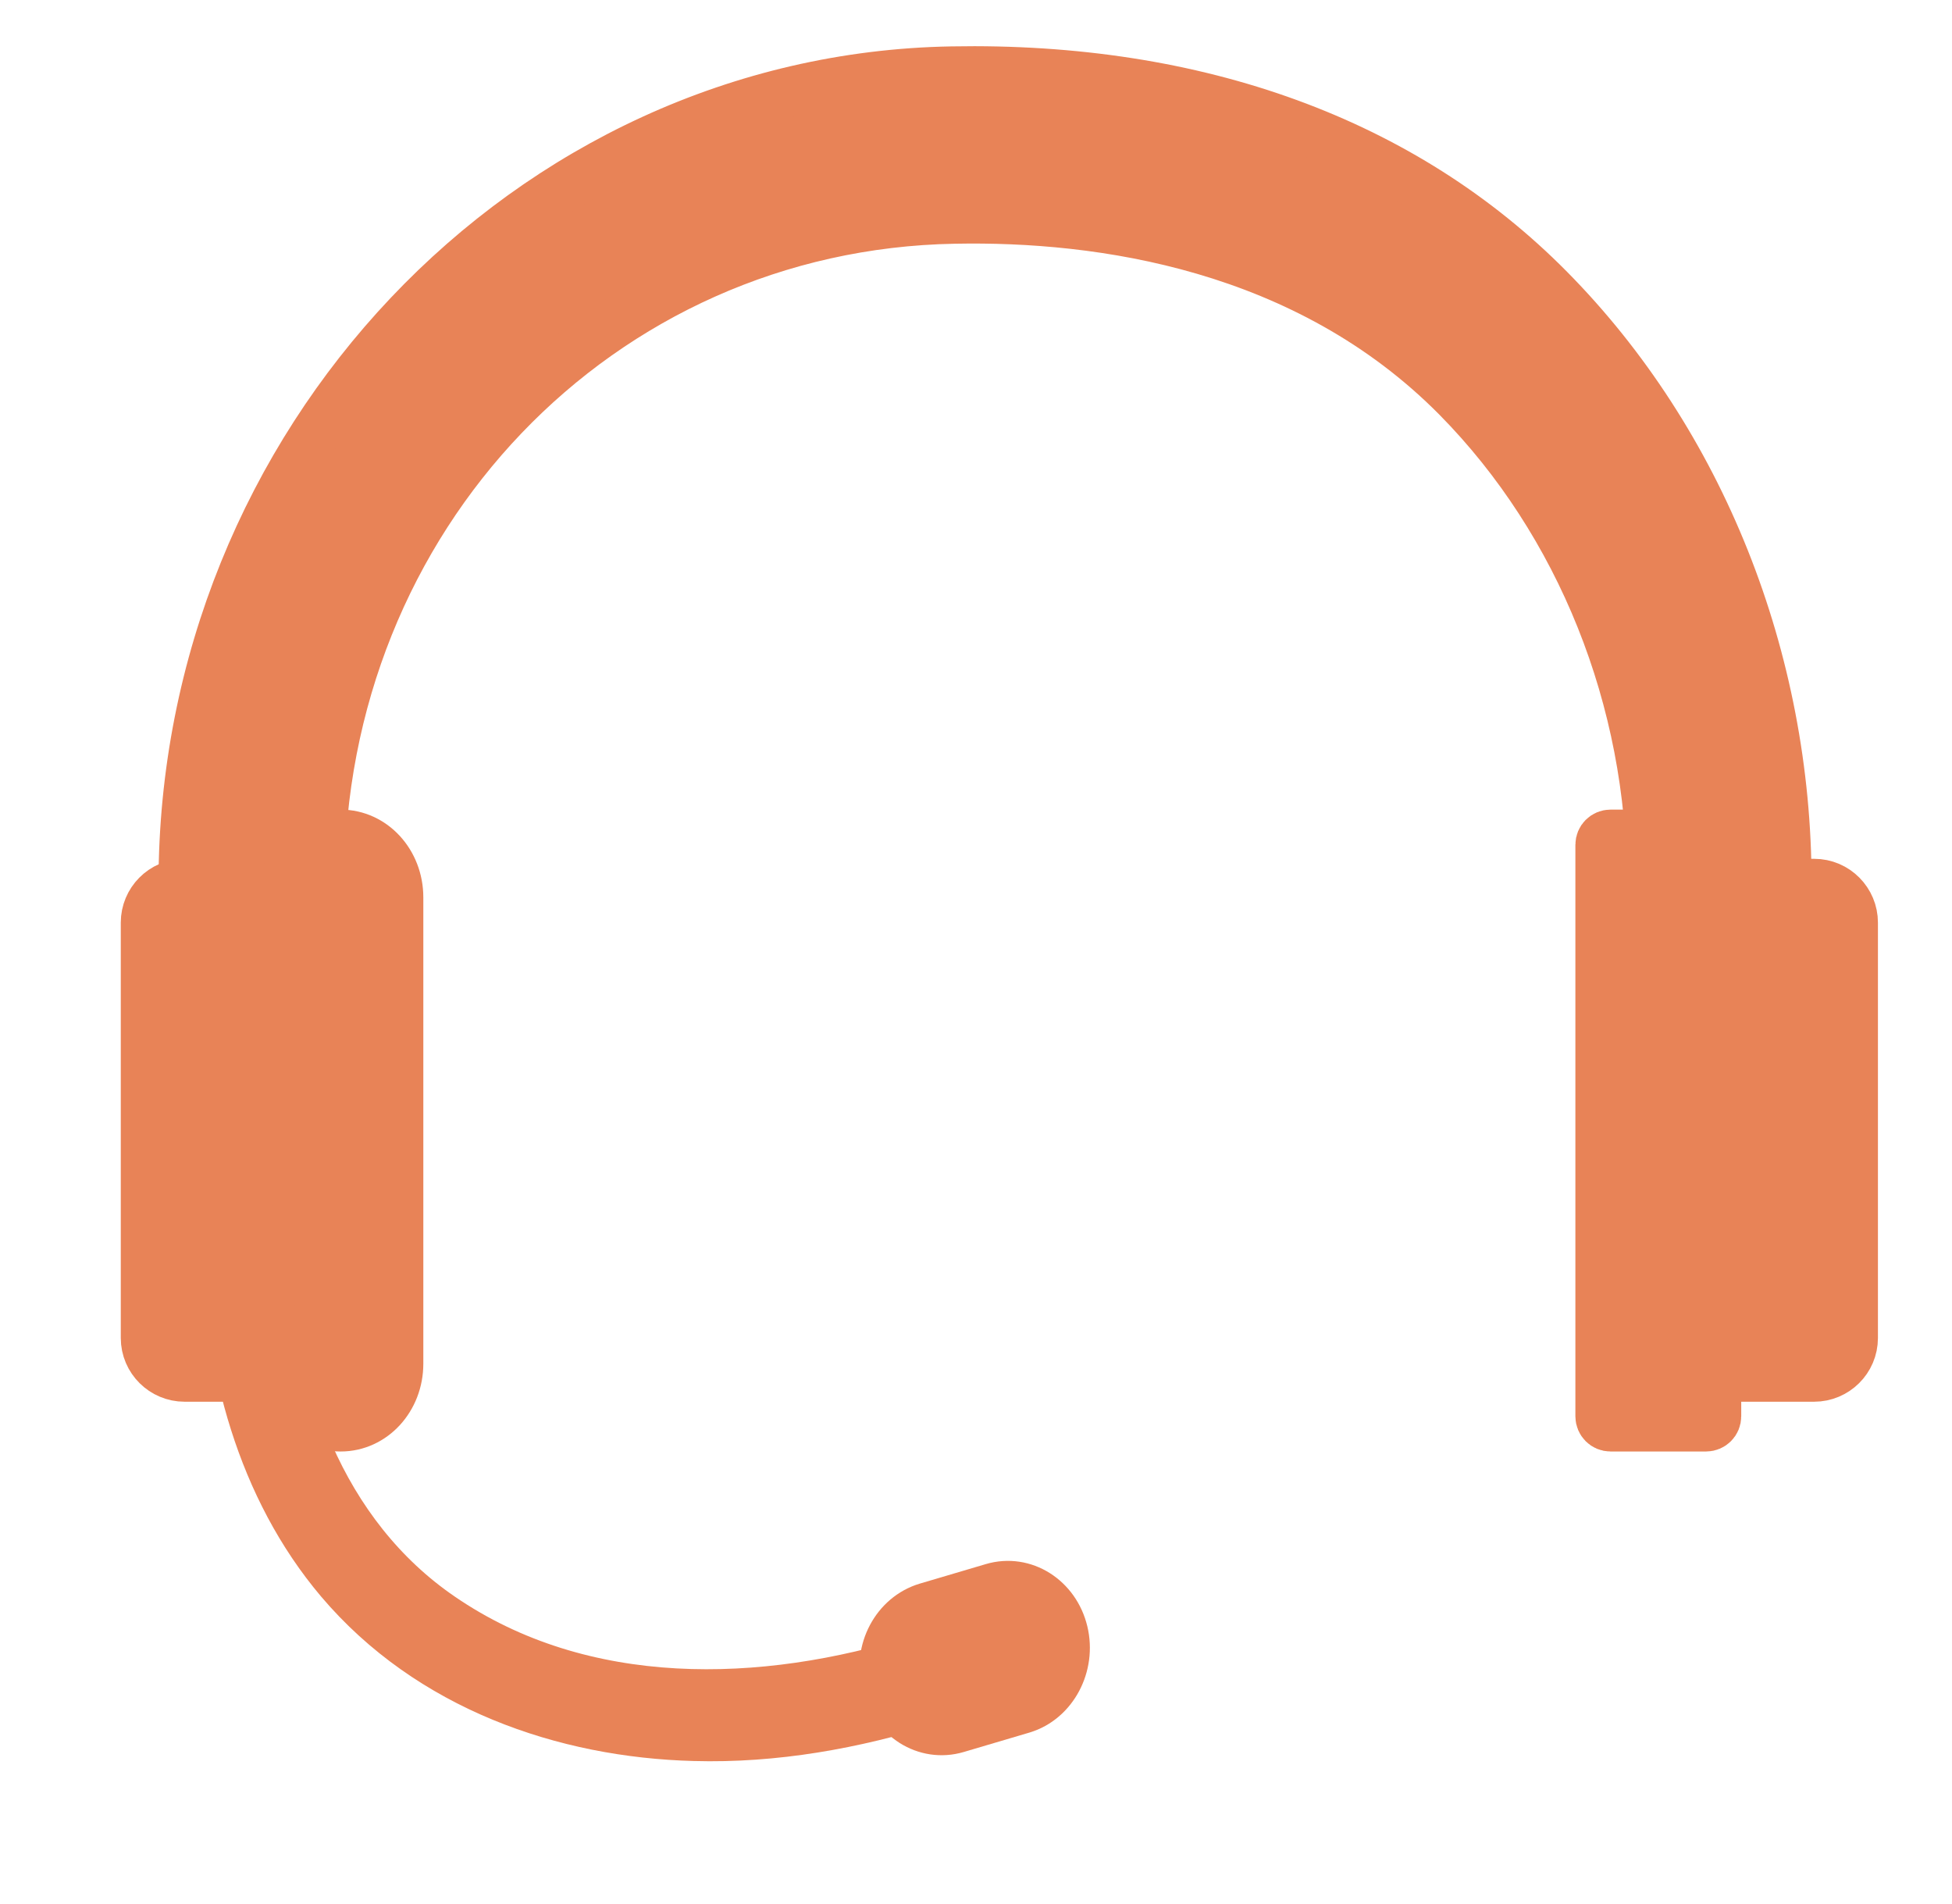
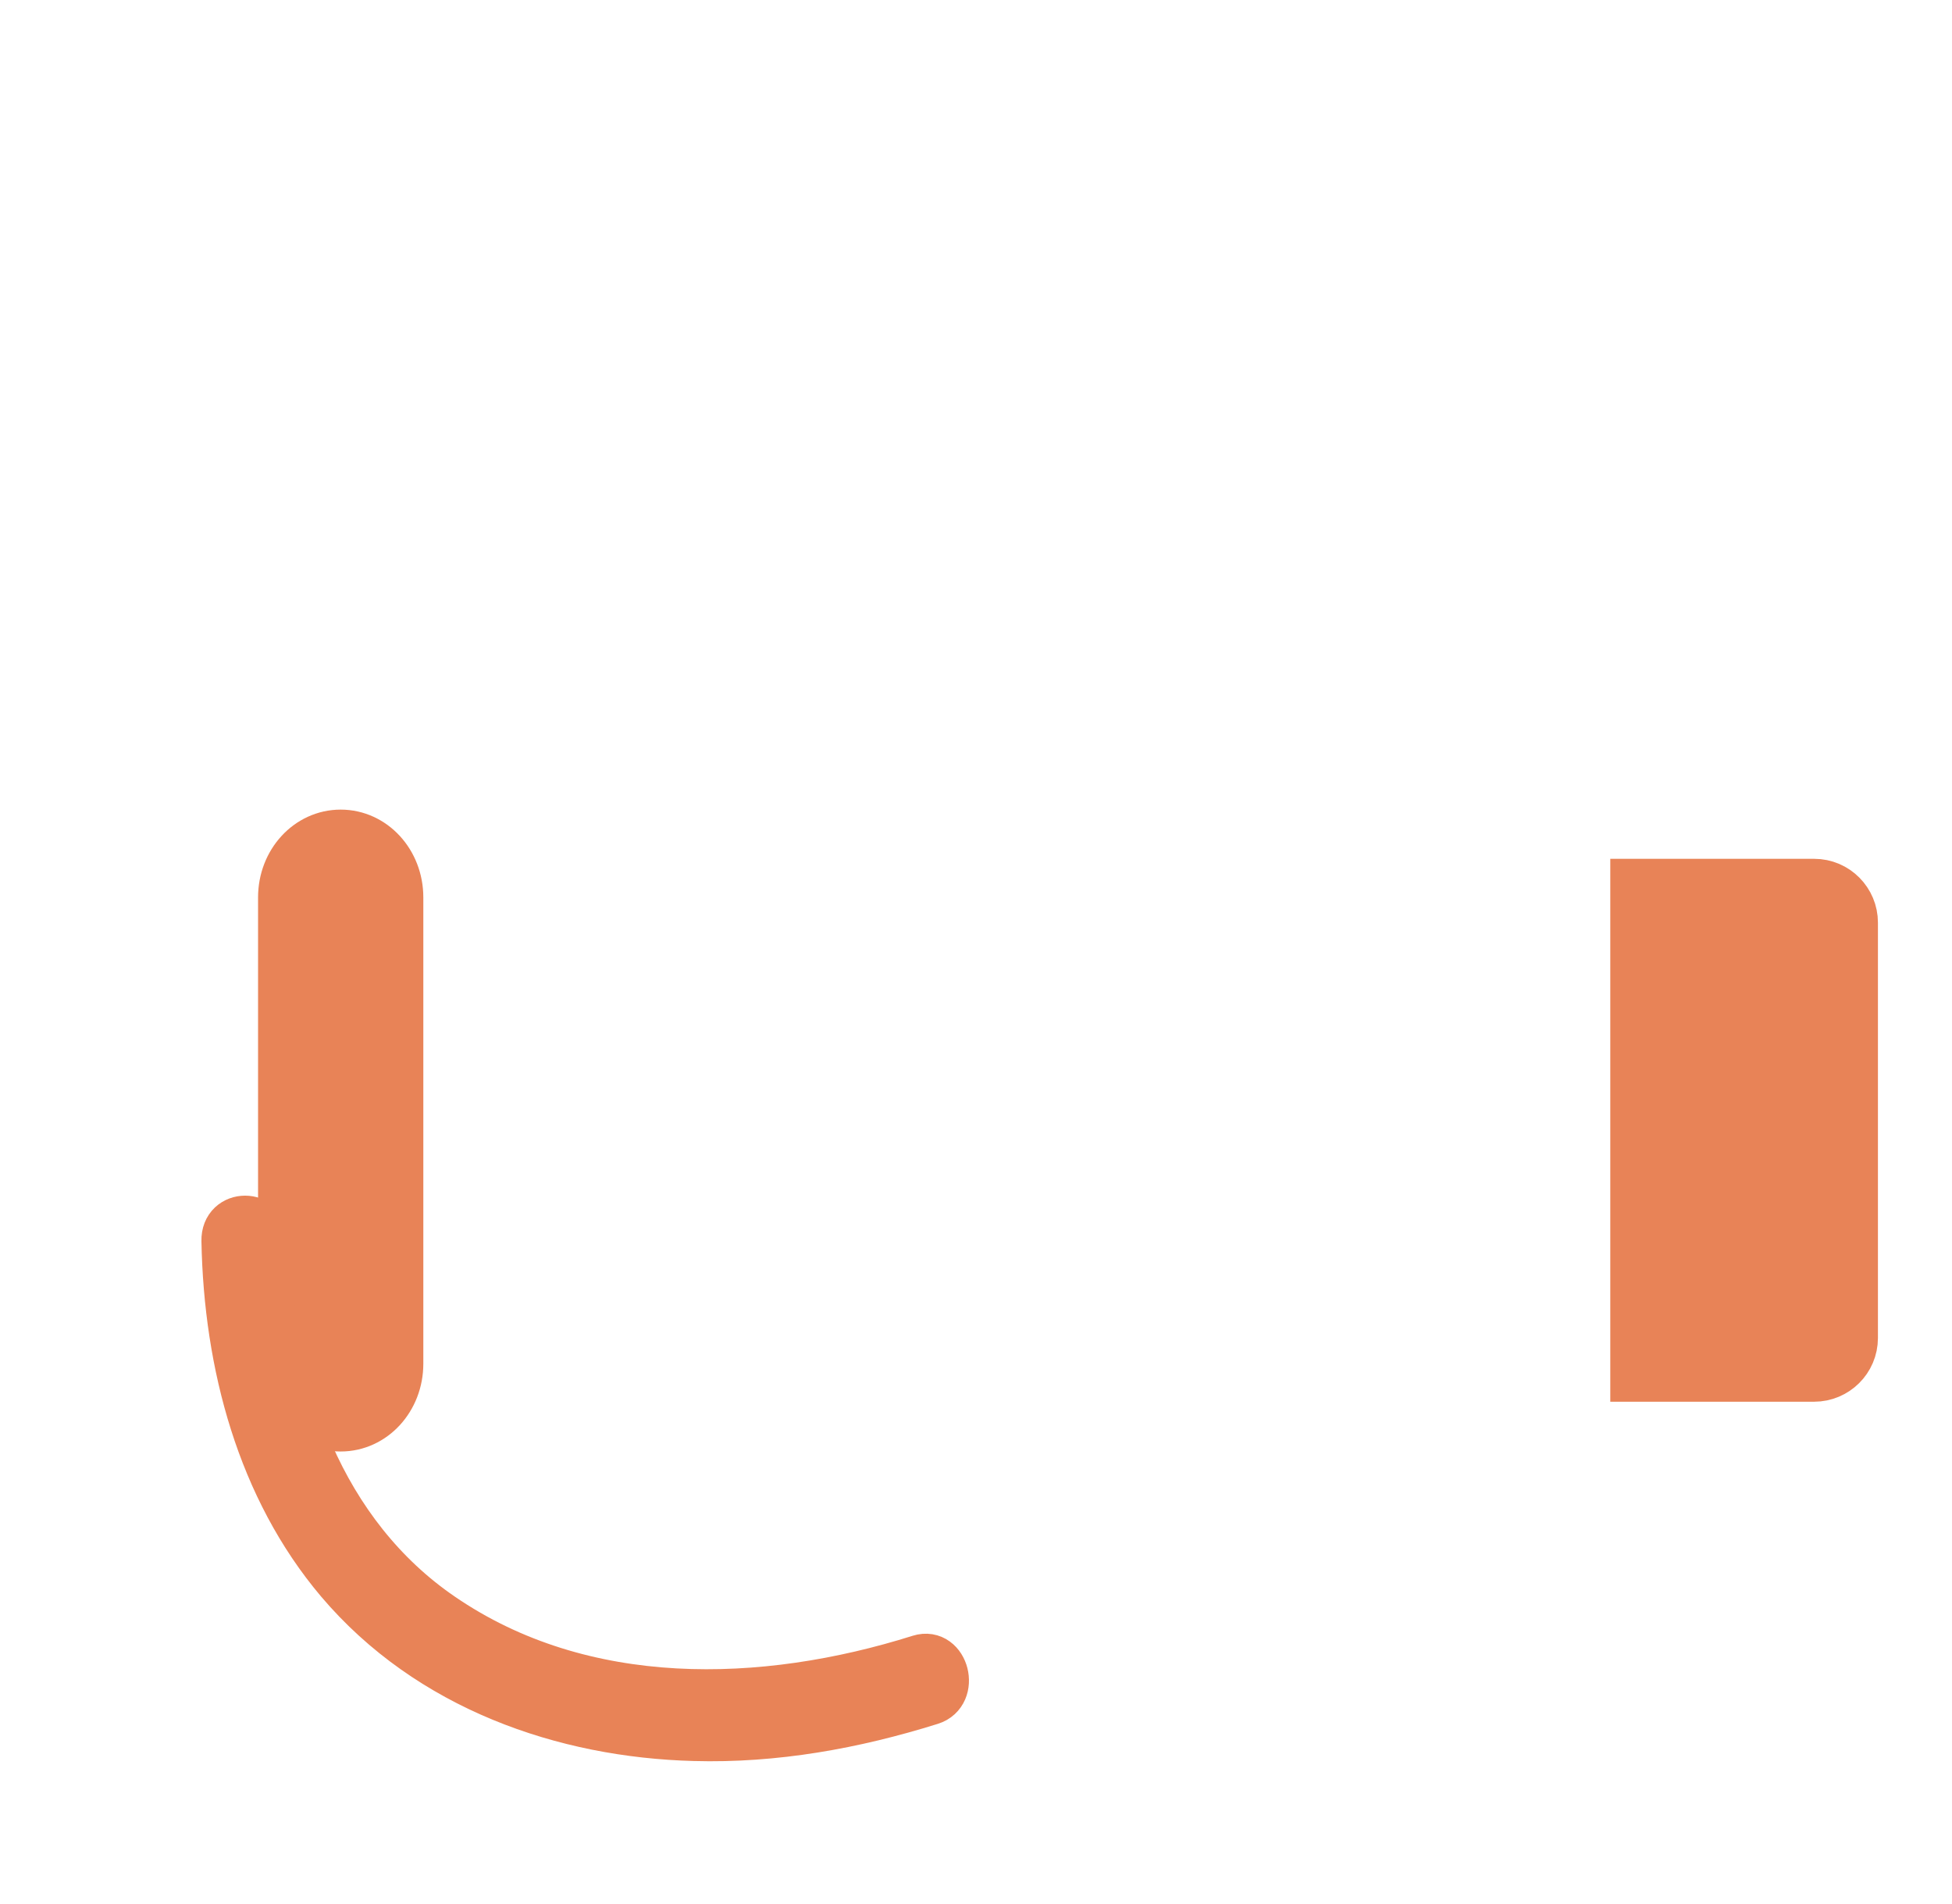
<svg xmlns="http://www.w3.org/2000/svg" id="Camada_1" x="0px" y="0px" viewBox="139.039 270.145 341.256 332.797" style="enable-background:new 0 0 595.3 841.9;">
  <defs />
  <style type="text/css">	.st0{fill:#E88357;stroke:#E88357;stroke-width:8.692;stroke-miterlimit:10;}</style>
  <g>
    <g>
-       <path class="st0" d="M439.7,499.6c-6.6,0-11.9-5.8-11.9-12.9v-62.2c0-32.1-12.4-63-34-84.9c-26.3-26.6-62.4-31.7-87.9-31.2   c-62.2,1.1-111,52.1-111,116.1v62.2c0,7.1-5.3,12.9-11.9,12.9c-6.5,0-11.9-5.8-11.9-12.9v-62.2c0-76.9,60.3-140.6,134.3-141.9   c43-0.8,79.1,12.4,104.5,38.1c26.4,26.7,41.5,64.6,41.5,103.8v62.2C451.6,493.8,446.3,499.6,439.7,499.6L439.7,499.6L439.7,499.6z   " />
      <g>
-         <path class="st0" d="M202.6,510.8h-31.3c-3.7,0-6.8-3-6.8-6.8v-72.6c0-3.7,3-6.8,6.8-6.8h31.3V510.8L202.6,510.8z" />
        <path class="st0" d="M198.6,519.5L198.6,519.5c-5.6,0-10.1-4.9-10.1-11V427c0-6.1,4.5-11,10.1-11l0,0c5.6,0,10.1,4.9,10.1,11    v81.5C208.7,514.6,204.2,519.5,198.6,519.5z" />
      </g>
      <g>
        <path class="st0" d="M424.9,510.8h31.3c3.7,0,6.8-3,6.8-6.8v-72.6c0-3.7-3-6.8-6.8-6.8h-31.3V510.8L424.9,510.8z" />
-         <path class="st0" d="M420.6,416h16.7c1,0,1.8,0.8,1.8,1.8v99.9c0,1-0.8,1.8-1.8,1.8h-16.7c-1,0-1.8-0.8-1.8-1.8v-99.9    C418.8,416.8,419.6,416,420.6,416z" />
      </g>
    </g>
    <path class="st0" d="M178.6,487c0.4,21.6,6.2,43.2,19.9,59.4c15.7,18.5,39.2,26.6,61.9,27.2c14,0.4,27.9-2.1,41.3-6.3  c4.2-1.3,2.4-8.4-1.8-7.1c-27.3,8.6-59,9.6-83.8-7.4c-20.9-14.3-30.3-39.7-30.7-65.8C185.2,482.3,178.5,482.3,178.6,487L178.6,487  L178.6,487z" />
-     <path class="st0" d="M317.8,568.8l-11.5,3.4c-5.4,1.6-10.9-1.9-12.3-7.7l0,0c-1.5-5.8,1.7-11.8,7.1-13.4l11.5-3.4  c5.4-1.6,10.9,1.9,12.3,7.7l0,0C326.3,561.2,323.1,567.2,317.8,568.8z" />
  </g>
</svg>